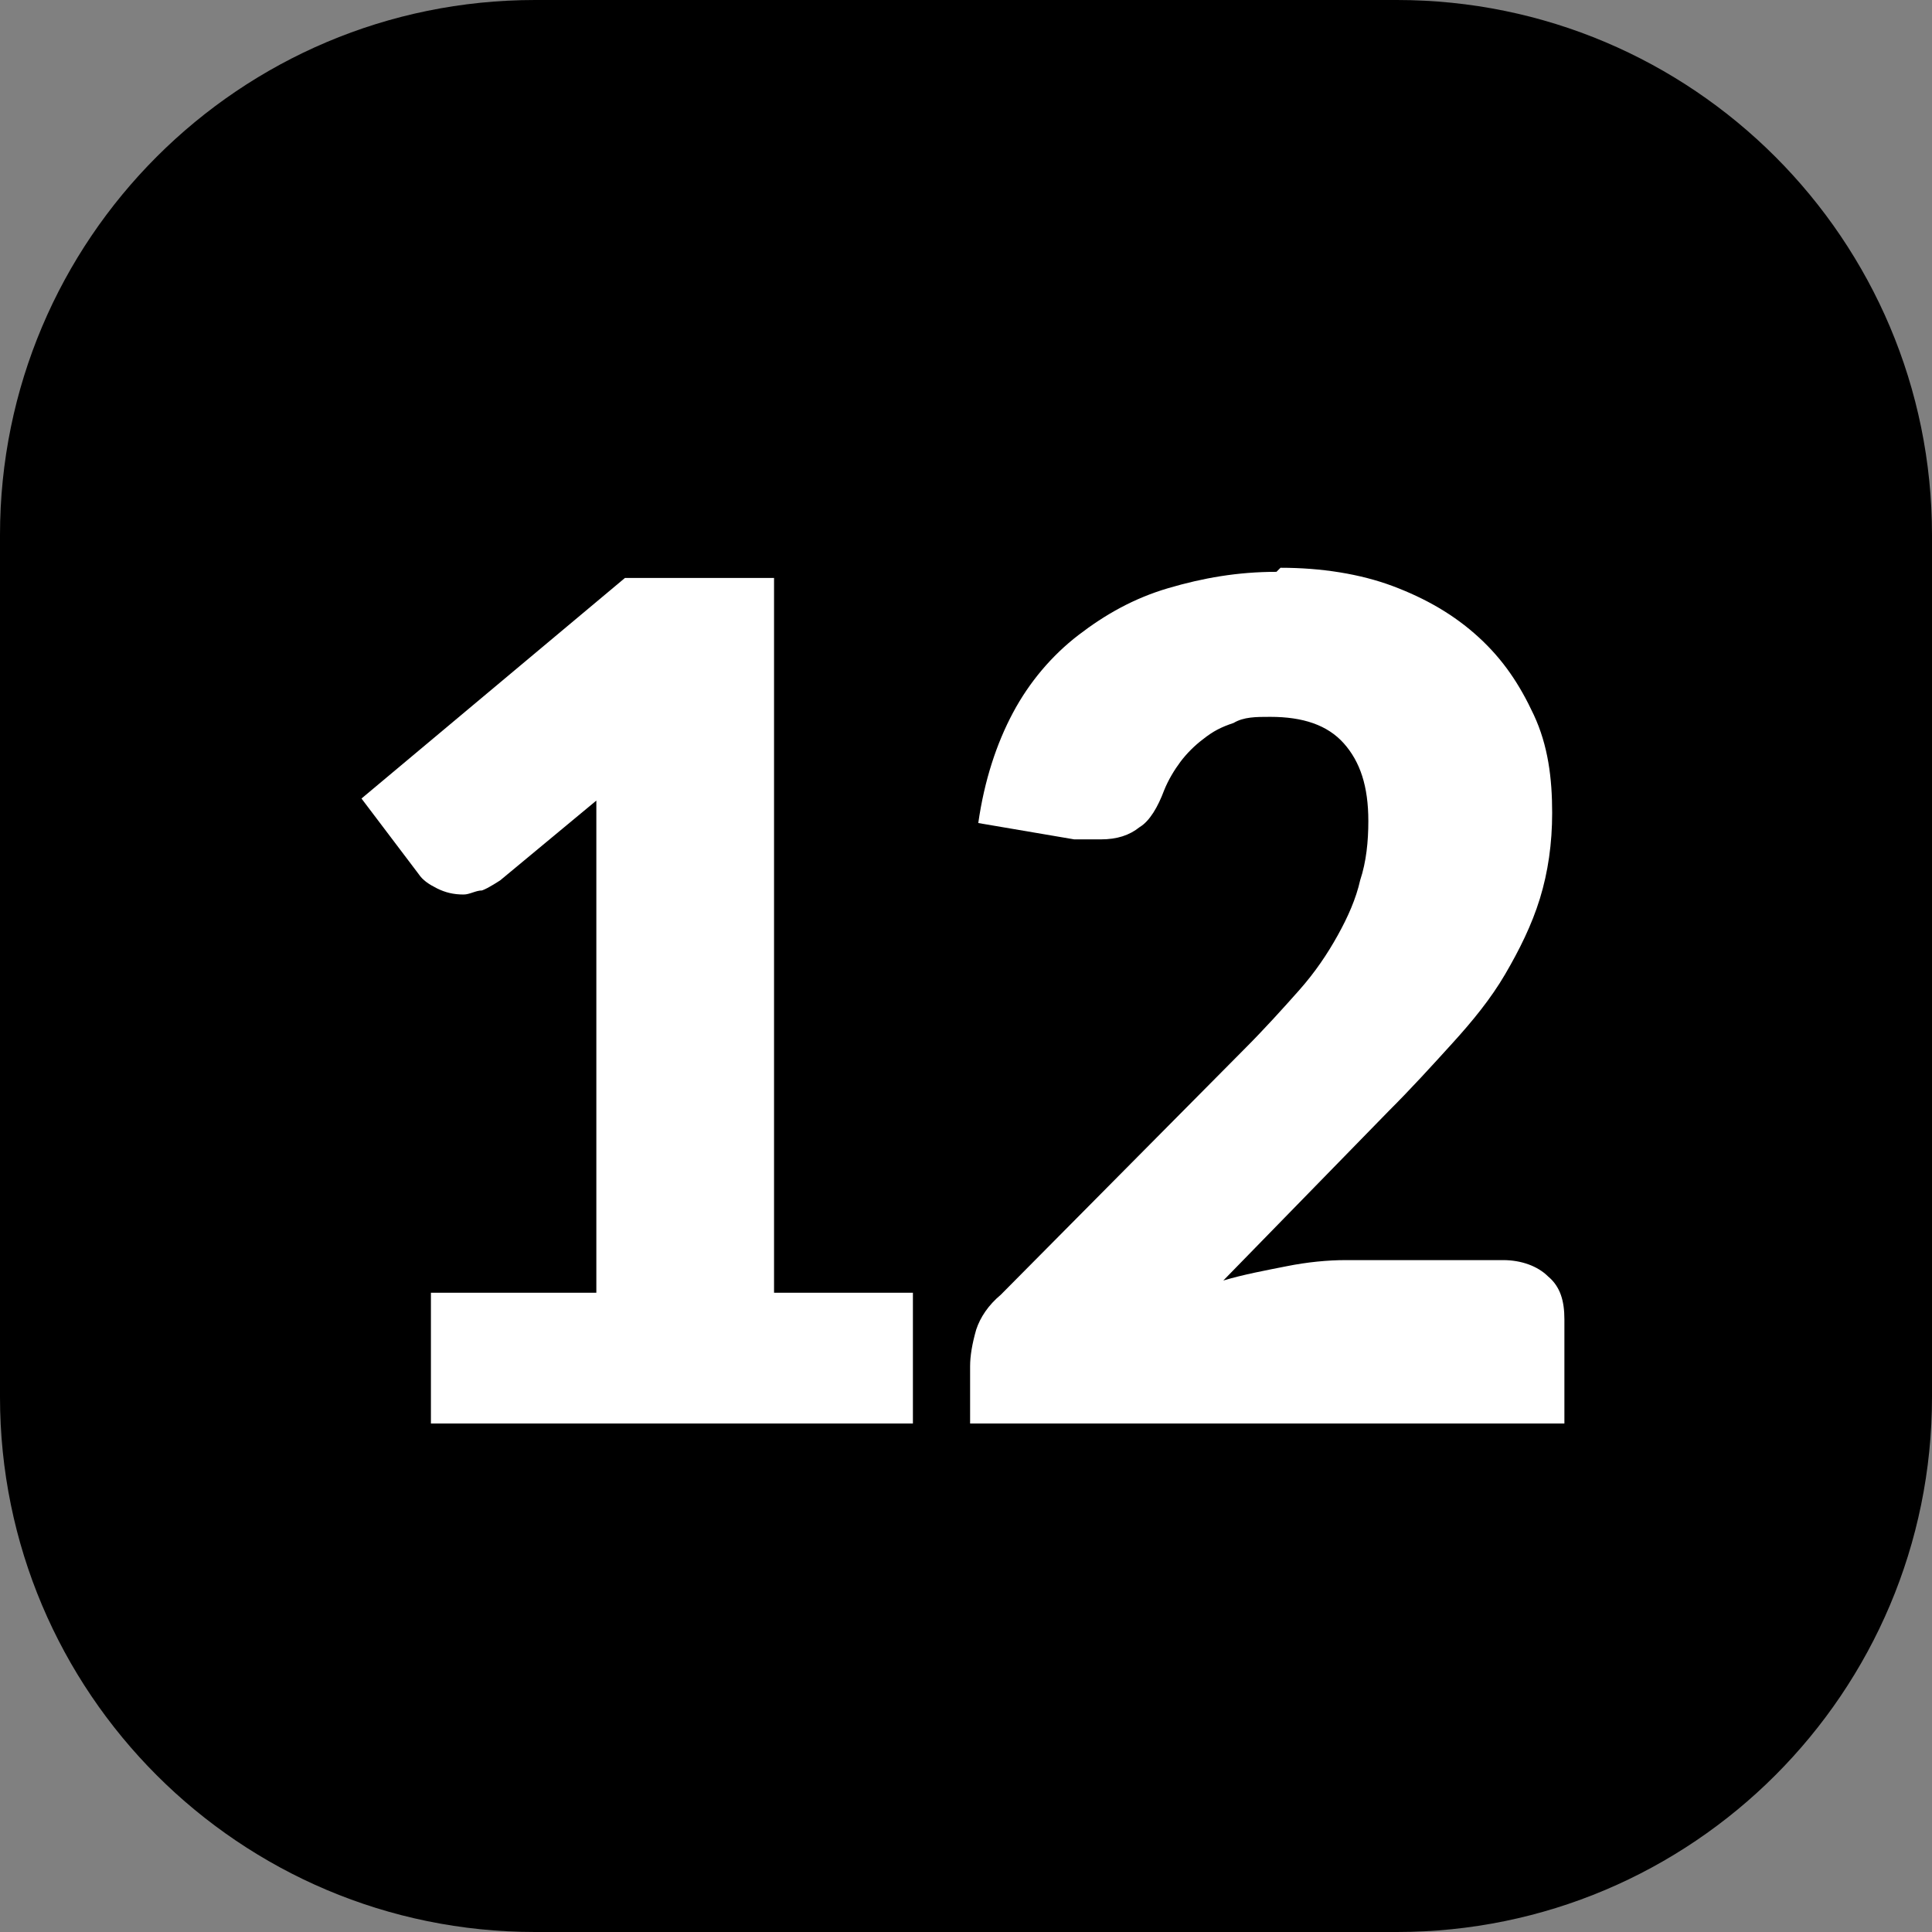
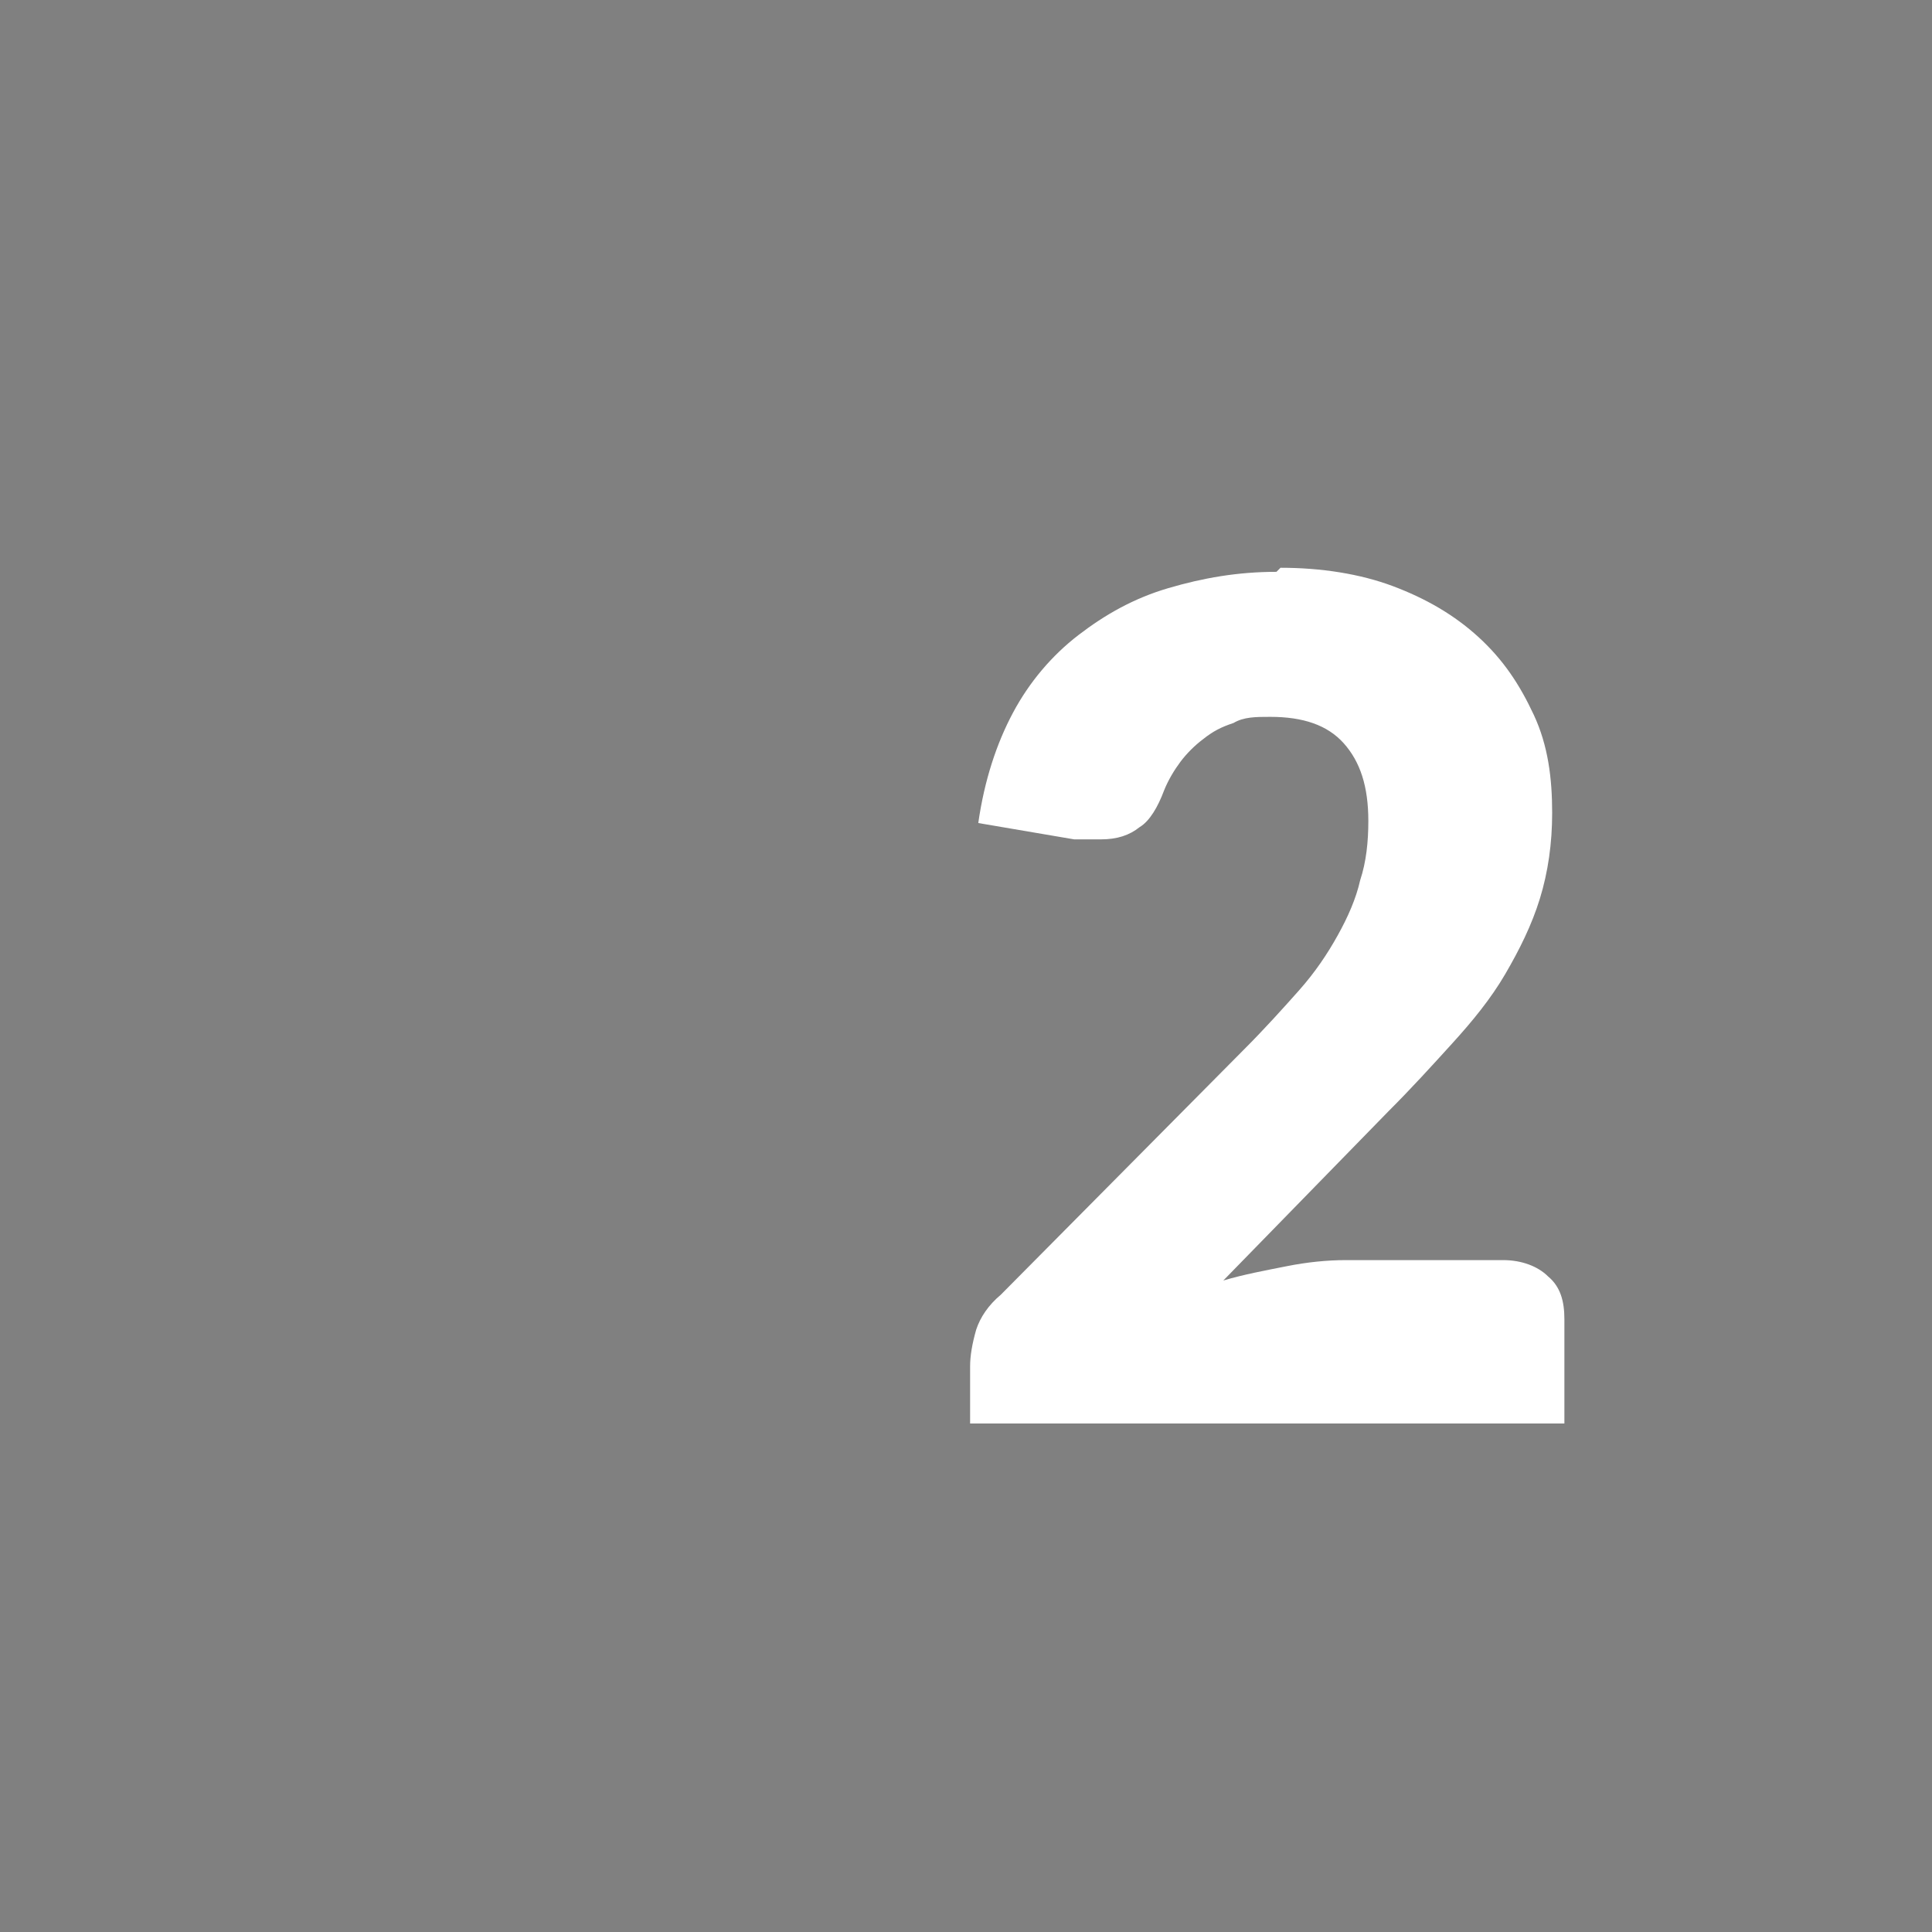
<svg xmlns="http://www.w3.org/2000/svg" width="48" height="48" viewBox="0 0 48 48" fill="none">
  <rect x="0" y="0" width="48" height="48" fill="#808080" stroke="none" />
-   <path d="M34.706 0H13.294C5.952 0 0 5.952 0 13.294V34.706C0 42.048 5.952 48 13.294 48H34.706C42.048 48 48 42.048 48 34.706V13.294C48 5.952 42.048 0 34.706 0Z" fill="black" />
-   <path d="M10.808 32.118H14.816V21.514C14.816 21.006 14.816 20.448 14.816 19.89L12.431 21.869C12.431 21.869 12.127 22.072 11.975 22.123C11.822 22.123 11.67 22.224 11.518 22.224C11.264 22.224 11.061 22.173 10.858 22.072C10.655 21.97 10.503 21.869 10.402 21.717L8.981 19.839L15.527 14.359H19.231V32.118H22.681V35.366H10.706V32.118H10.808Z" fill="white" />
  <path d="M31.814 14.106C32.829 14.106 33.793 14.258 34.605 14.562C35.417 14.867 36.127 15.273 36.736 15.831C37.345 16.389 37.751 16.998 38.106 17.759C38.461 18.52 38.563 19.332 38.563 20.195C38.563 20.956 38.461 21.666 38.258 22.326C38.055 22.985 37.751 23.594 37.396 24.203C37.04 24.812 36.584 25.37 36.076 25.928C35.569 26.486 35.062 27.044 34.503 27.602L30.393 31.814C30.901 31.662 31.459 31.56 31.966 31.459C32.474 31.357 32.981 31.307 33.438 31.307H37.345C37.801 31.307 38.207 31.459 38.461 31.712C38.766 31.966 38.867 32.321 38.867 32.778V35.366H24.102V33.945C24.102 33.691 24.152 33.387 24.254 33.032C24.355 32.727 24.558 32.423 24.863 32.169L30.901 26.08C31.408 25.573 31.865 25.066 32.271 24.609C32.677 24.152 32.981 23.696 33.235 23.239C33.489 22.782 33.691 22.326 33.793 21.869C33.945 21.412 33.996 20.905 33.996 20.398C33.996 19.535 33.793 18.926 33.387 18.469C32.981 18.013 32.372 17.81 31.561 17.81C31.205 17.81 30.901 17.81 30.647 17.962C30.343 18.063 30.14 18.165 29.886 18.368C29.683 18.52 29.48 18.723 29.328 18.926C29.176 19.129 29.023 19.383 28.922 19.636C28.77 20.042 28.567 20.398 28.313 20.55C28.059 20.753 27.755 20.854 27.349 20.854C27.248 20.854 27.146 20.854 27.045 20.854C26.943 20.854 26.842 20.854 26.689 20.854L24.305 20.448C24.457 19.383 24.761 18.469 25.167 17.708C25.573 16.947 26.131 16.288 26.791 15.78C27.451 15.273 28.161 14.867 29.023 14.613C29.886 14.359 30.749 14.207 31.713 14.207L31.814 14.106Z" fill="white" />
</svg>